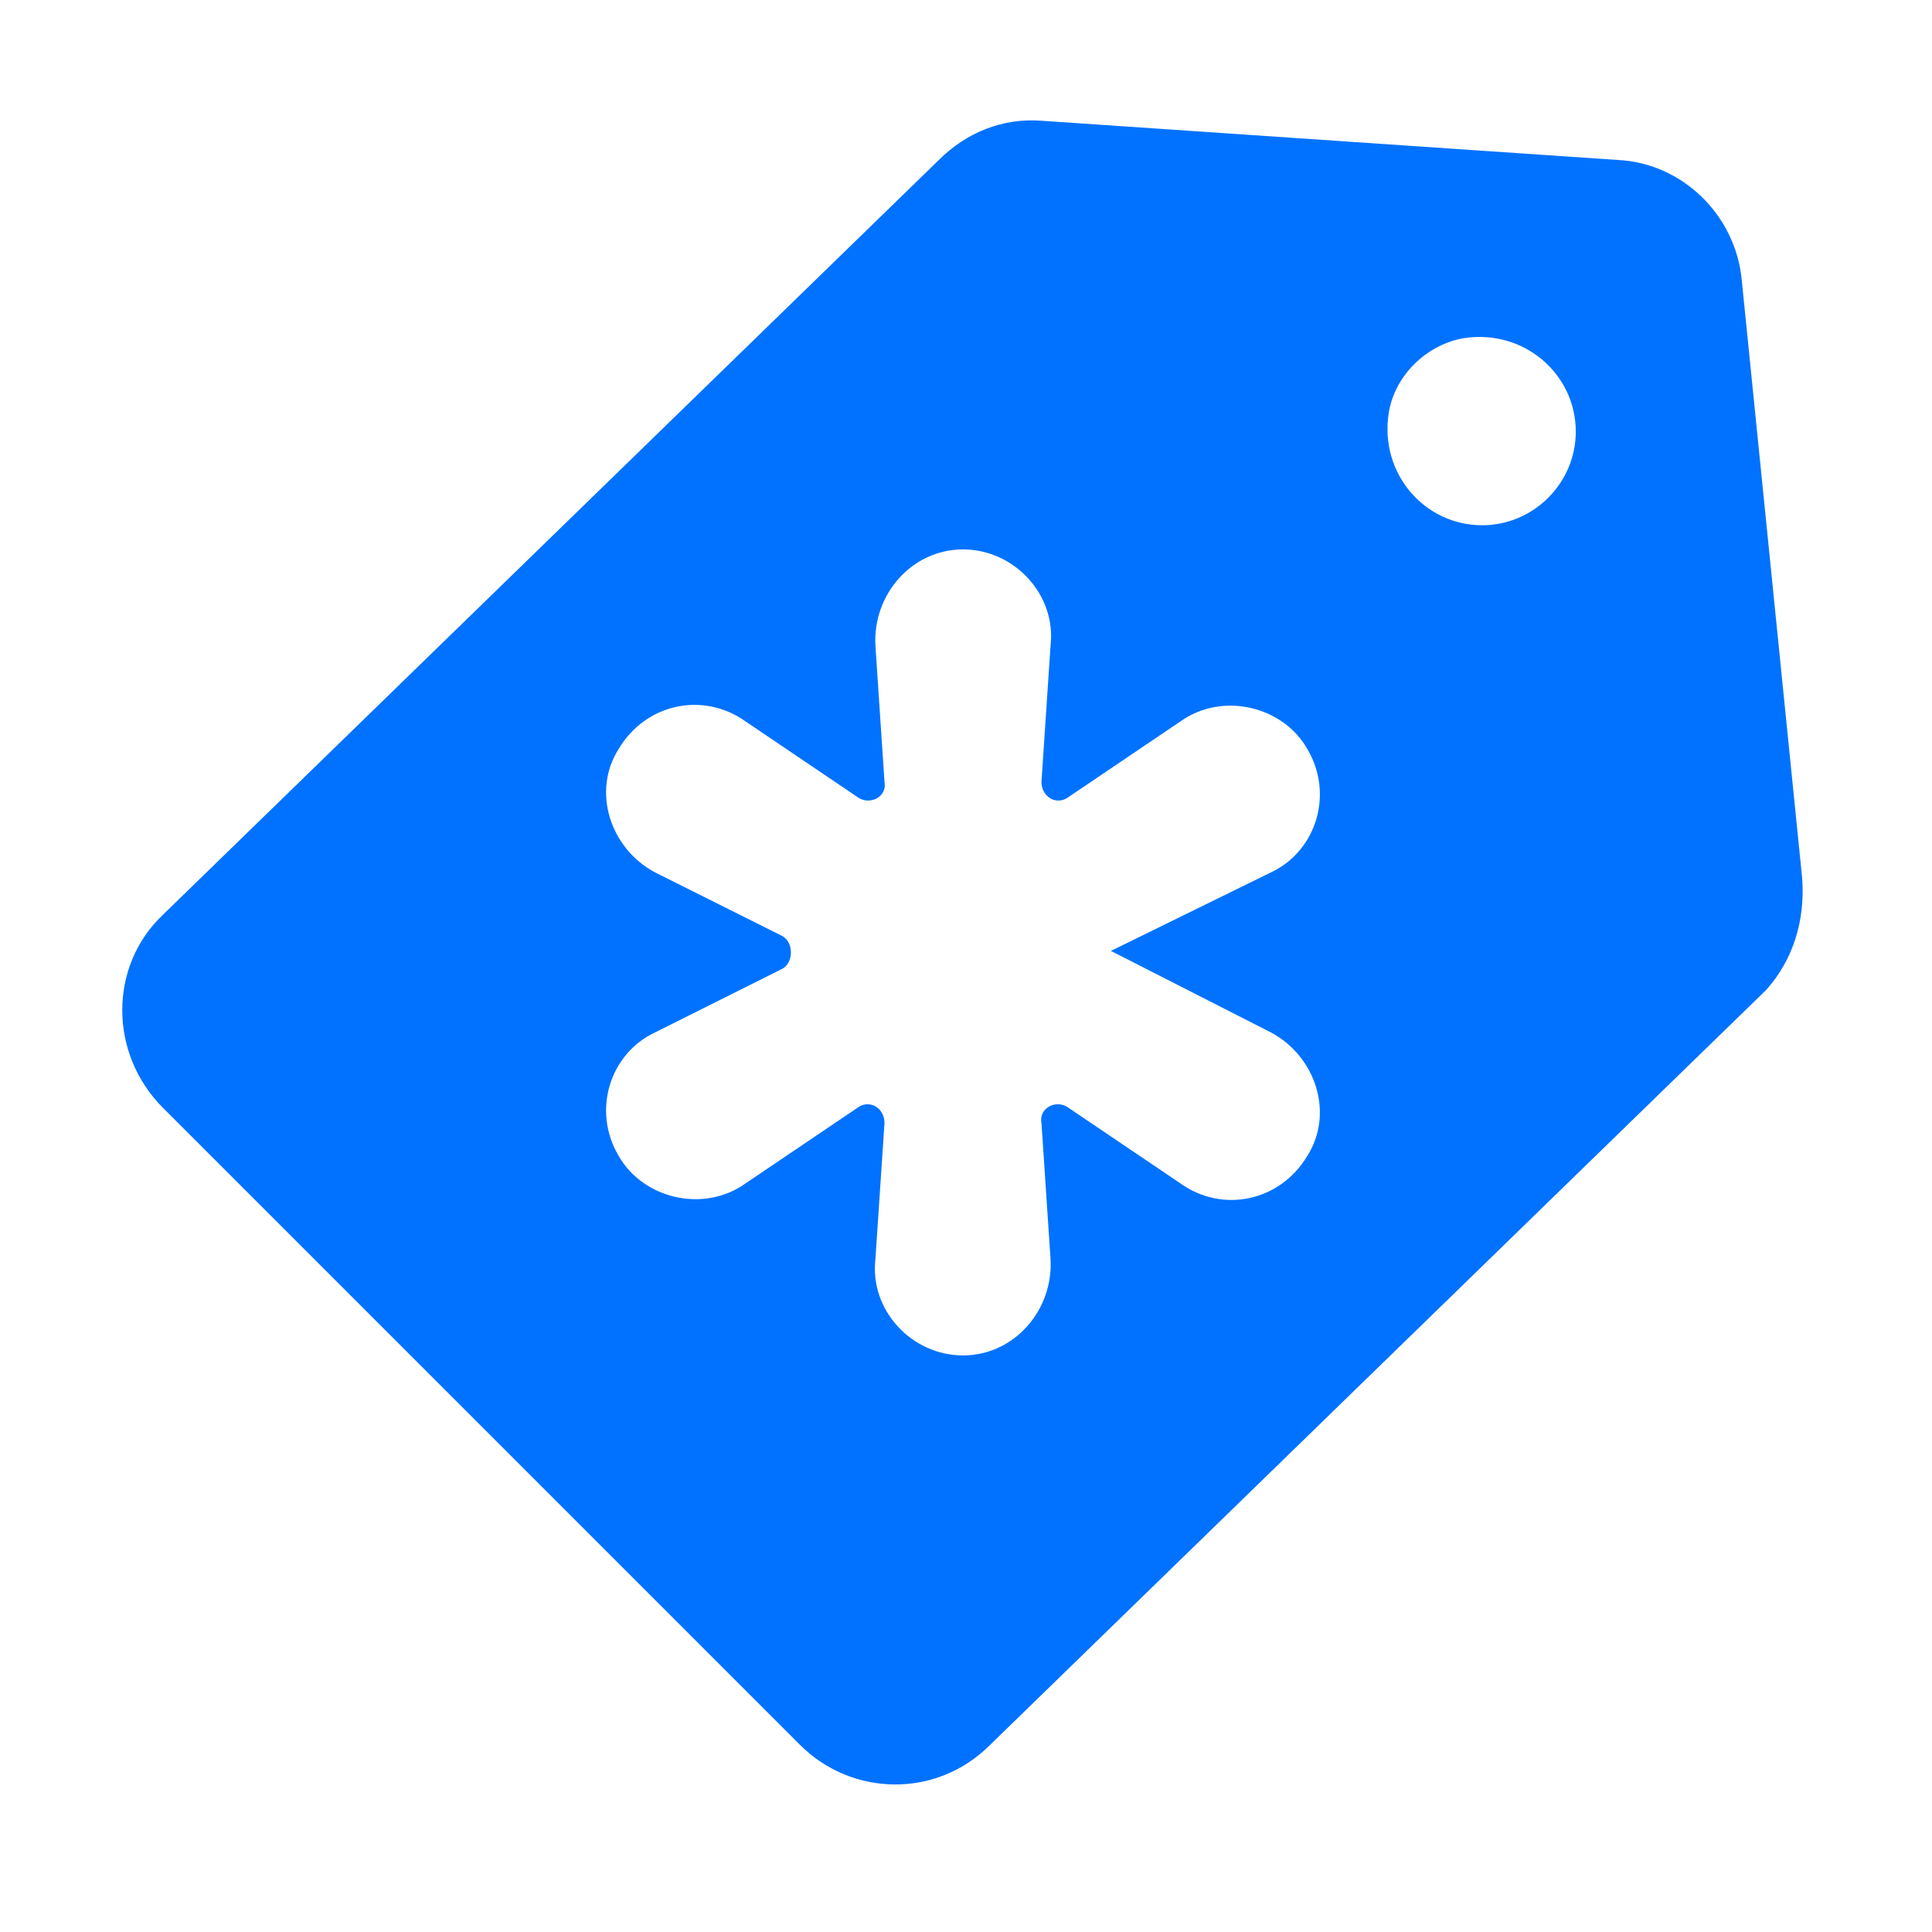
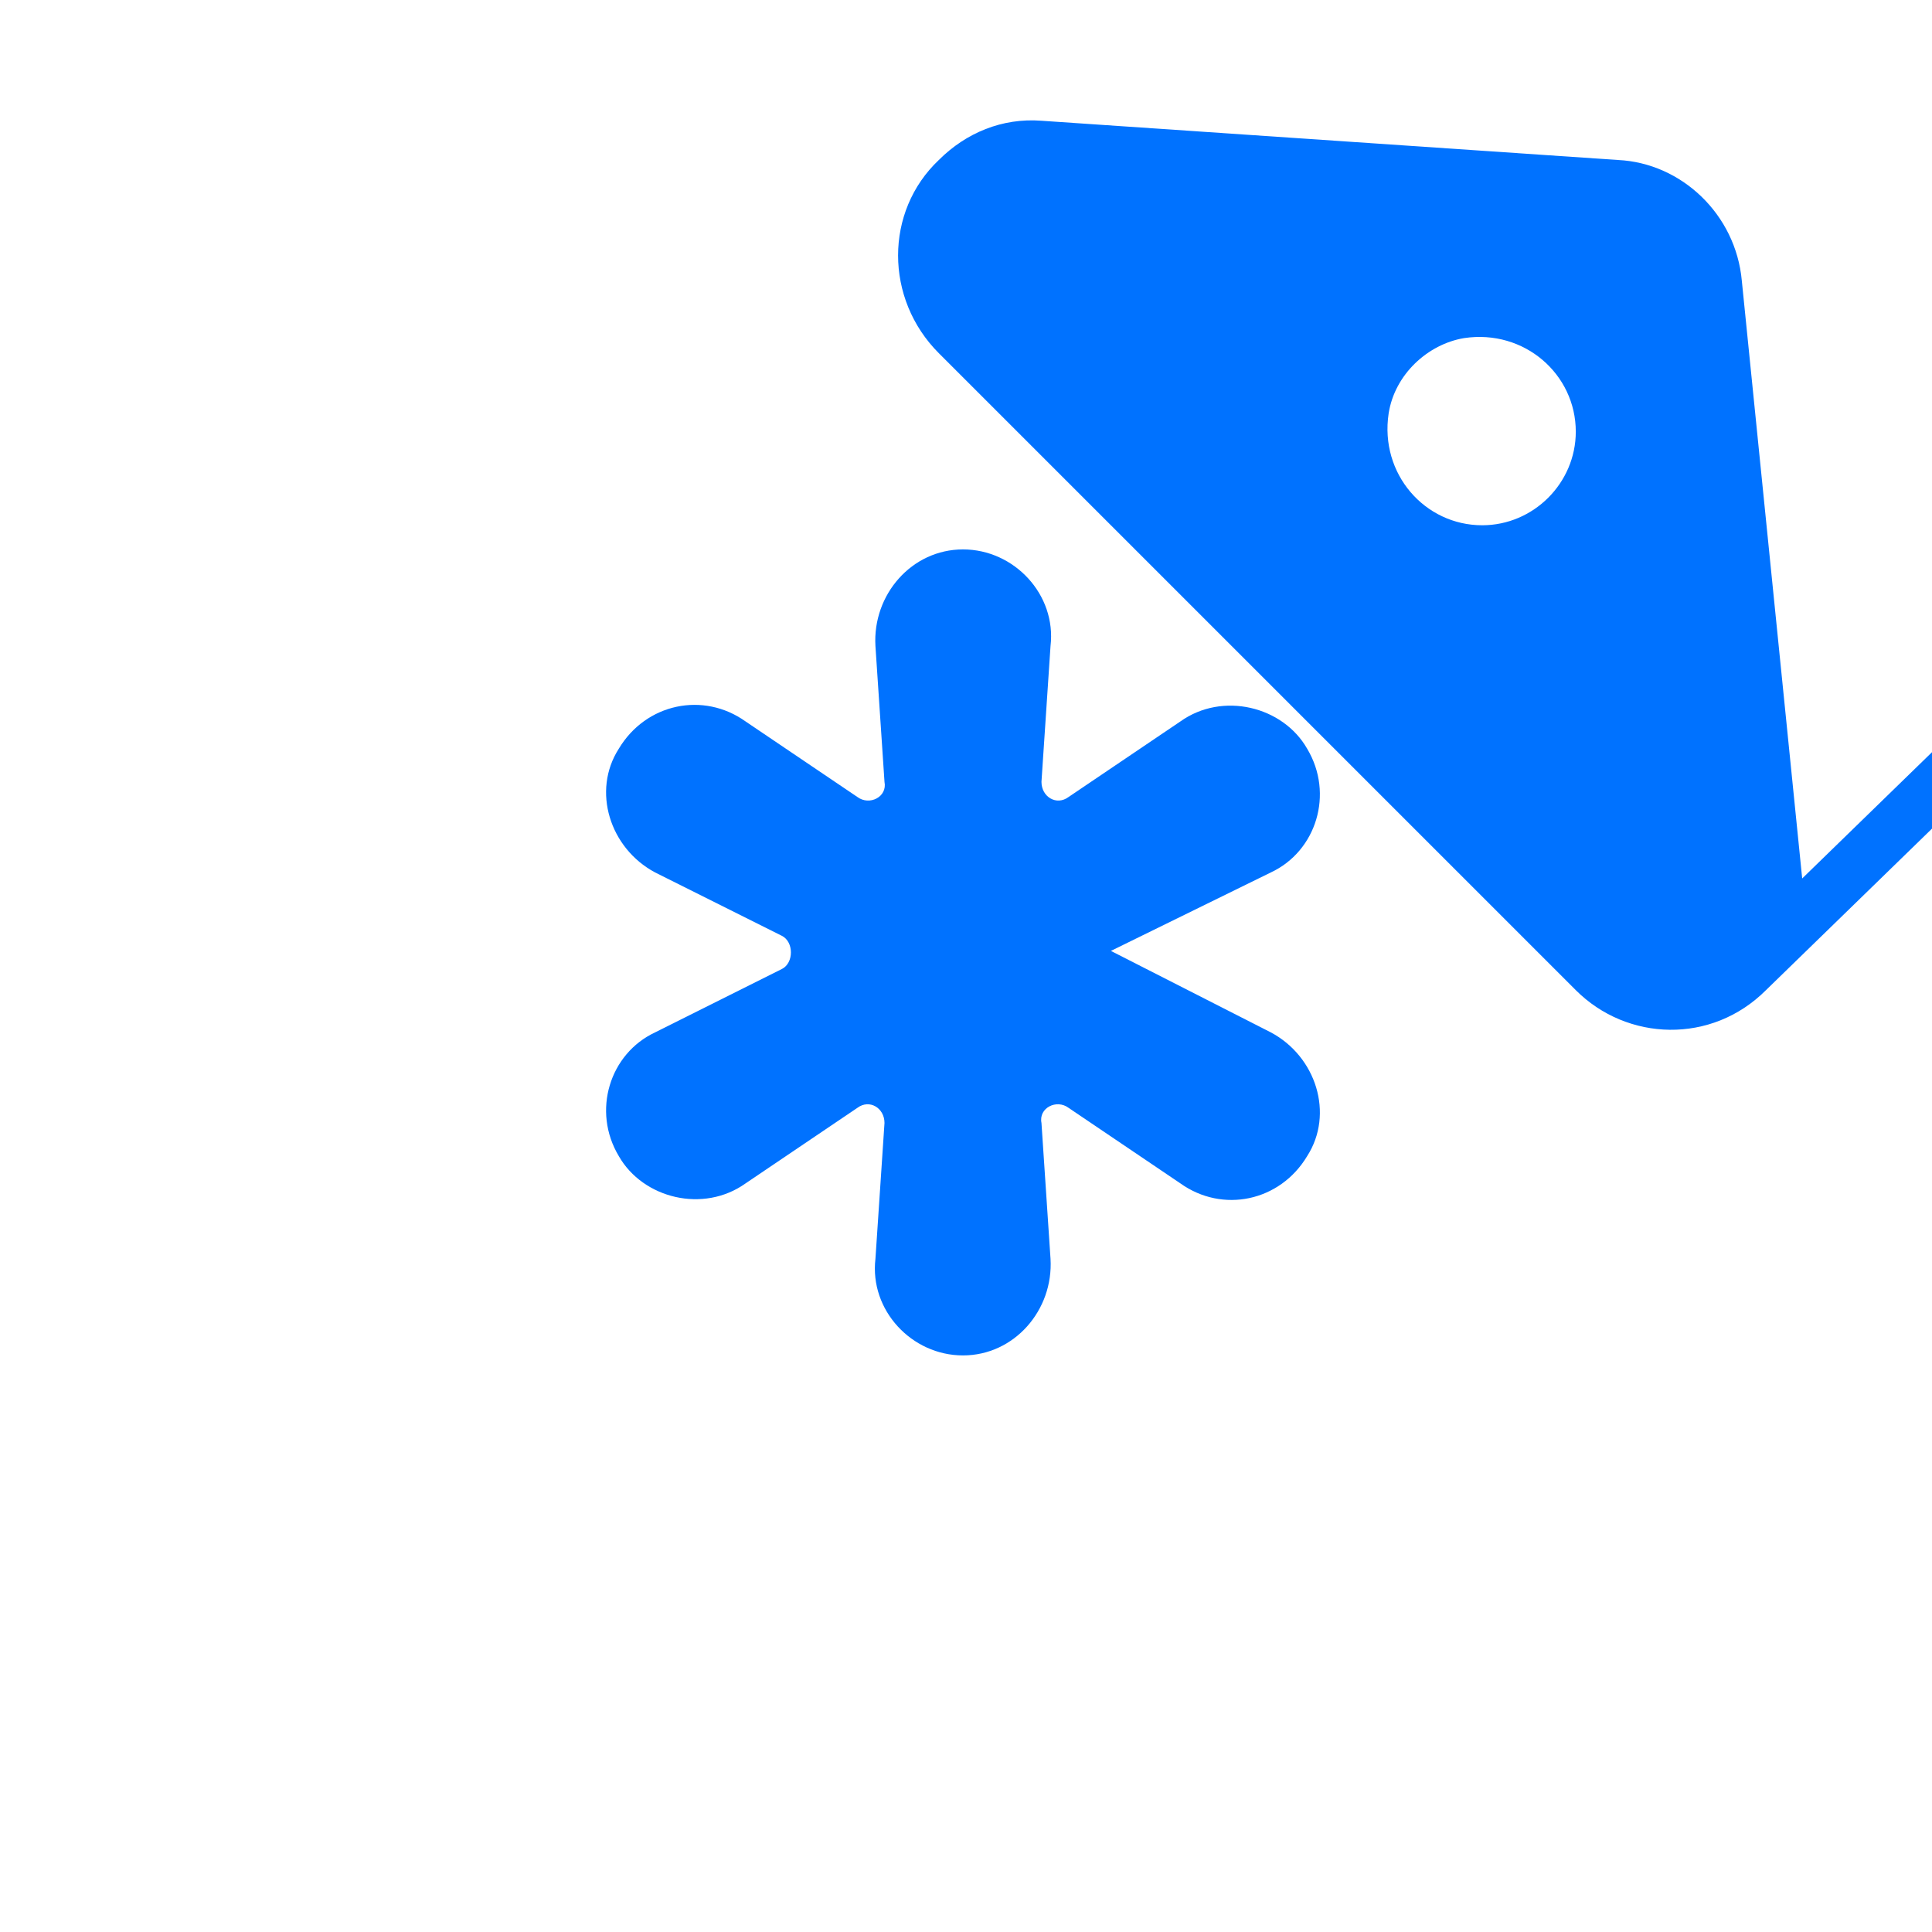
<svg xmlns="http://www.w3.org/2000/svg" viewBox="0 0 64 64">
  <g id="GUIDES_64" />
  <g id="Layer_3" />
  <g id="Layer_2">
-     <path fill="#0072ff" d="m59.7 29.1-2-19.8c-.2-2.2-2-3.9-4.1-4l-19.1-1.3c-1.3-.1-2.5.4-3.4 1.3l-25.7 25c-1.8 1.7-1.8 4.6 0 6.4l21.1 21.1c1.7 1.7 4.5 1.8 6.3 0l25.7-25c.9-1 1.3-2.3 1.2-3.7zm-17.6 5.1c1.5.8 2.1 2.7 1.2 4.1-.9 1.5-2.8 1.9-4.2.9l-3.7-2.5c-.4-.3-1 0-.9.5l.3 4.5c.1 1.7-1.2 3.2-2.9 3.2-1.7 0-3.1-1.5-2.9-3.2l.3-4.5c0-.5-.5-.8-.9-.5l-3.7 2.5c-1.4 1-3.4.5-4.2-.9-.9-1.5-.3-3.4 1.2-4.1l4.2-2.1c.4-.2.4-.9 0-1.1l-4.2-2.1c-1.5-.8-2.1-2.7-1.2-4.1.9-1.5 2.8-1.9 4.2-.9l3.7 2.5c.4.3 1 0 .9-.5l-.3-4.5c-.1-1.7 1.2-3.2 2.9-3.2 1.7 0 3.1 1.5 2.9 3.2l-.3 4.5c0 .5.5.8.9.5l3.7-2.5c1.4-1 3.4-.5 4.2.9.9 1.5.3 3.4-1.2 4.1l-5.3 2.6zm7-16.8c-1.9 0-3.4-1.7-3.1-3.7.2-1.3 1.3-2.3 2.5-2.5 2-.3 3.7 1.2 3.7 3.1 0 1.7-1.4 3.1-3.1 3.1z" />
+     <path fill="#0072ff" d="m59.7 29.1-2-19.8c-.2-2.2-2-3.9-4.1-4l-19.1-1.3c-1.3-.1-2.5.4-3.4 1.3c-1.8 1.7-1.8 4.6 0 6.4l21.1 21.1c1.7 1.7 4.5 1.8 6.3 0l25.7-25c.9-1 1.3-2.3 1.2-3.7zm-17.6 5.1c1.5.8 2.1 2.7 1.2 4.1-.9 1.5-2.8 1.9-4.2.9l-3.7-2.5c-.4-.3-1 0-.9.5l.3 4.5c.1 1.7-1.2 3.2-2.9 3.2-1.7 0-3.1-1.5-2.9-3.2l.3-4.5c0-.5-.5-.8-.9-.5l-3.7 2.5c-1.4 1-3.4.5-4.2-.9-.9-1.5-.3-3.4 1.2-4.1l4.2-2.1c.4-.2.4-.9 0-1.1l-4.2-2.1c-1.5-.8-2.1-2.7-1.2-4.1.9-1.5 2.8-1.9 4.2-.9l3.7 2.5c.4.3 1 0 .9-.5l-.3-4.5c-.1-1.7 1.2-3.2 2.9-3.2 1.7 0 3.1 1.5 2.9 3.2l-.3 4.5c0 .5.5.8.9.5l3.7-2.5c1.4-1 3.4-.5 4.2.9.9 1.5.3 3.4-1.2 4.1l-5.3 2.6zm7-16.8c-1.9 0-3.4-1.7-3.1-3.7.2-1.3 1.3-2.3 2.5-2.5 2-.3 3.7 1.2 3.7 3.1 0 1.7-1.4 3.1-3.1 3.1z" />
  </g>
</svg>